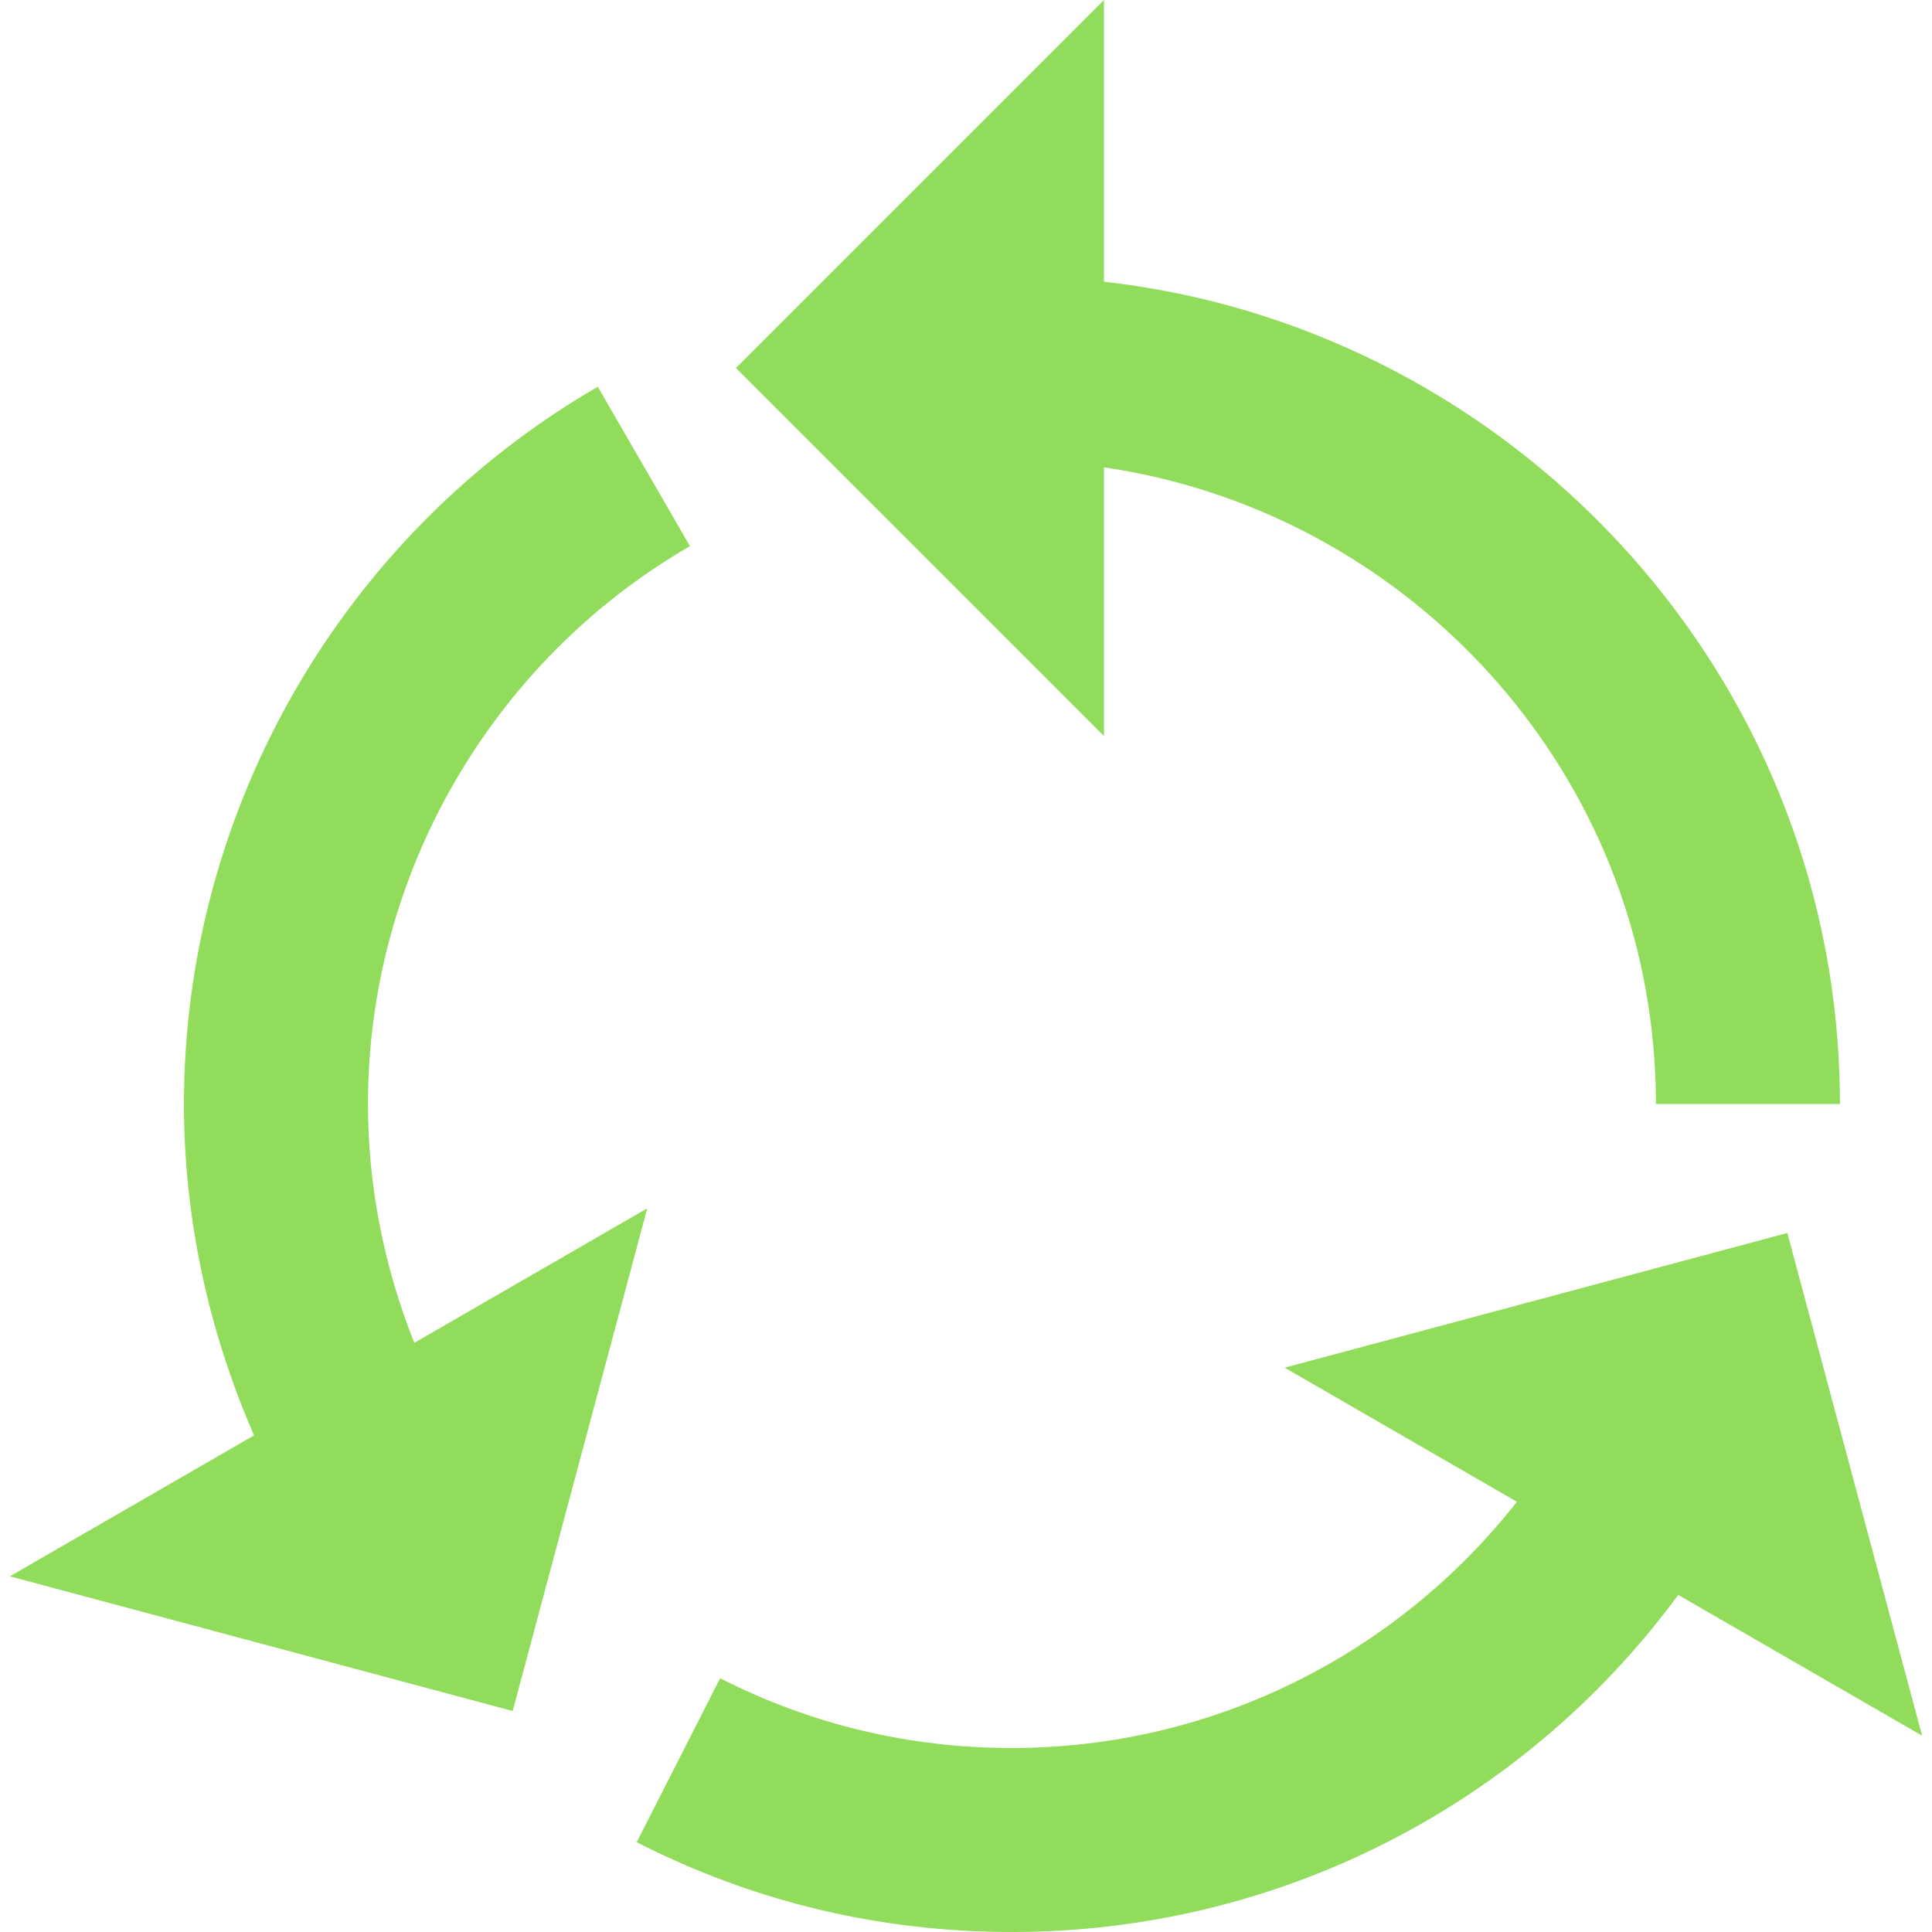
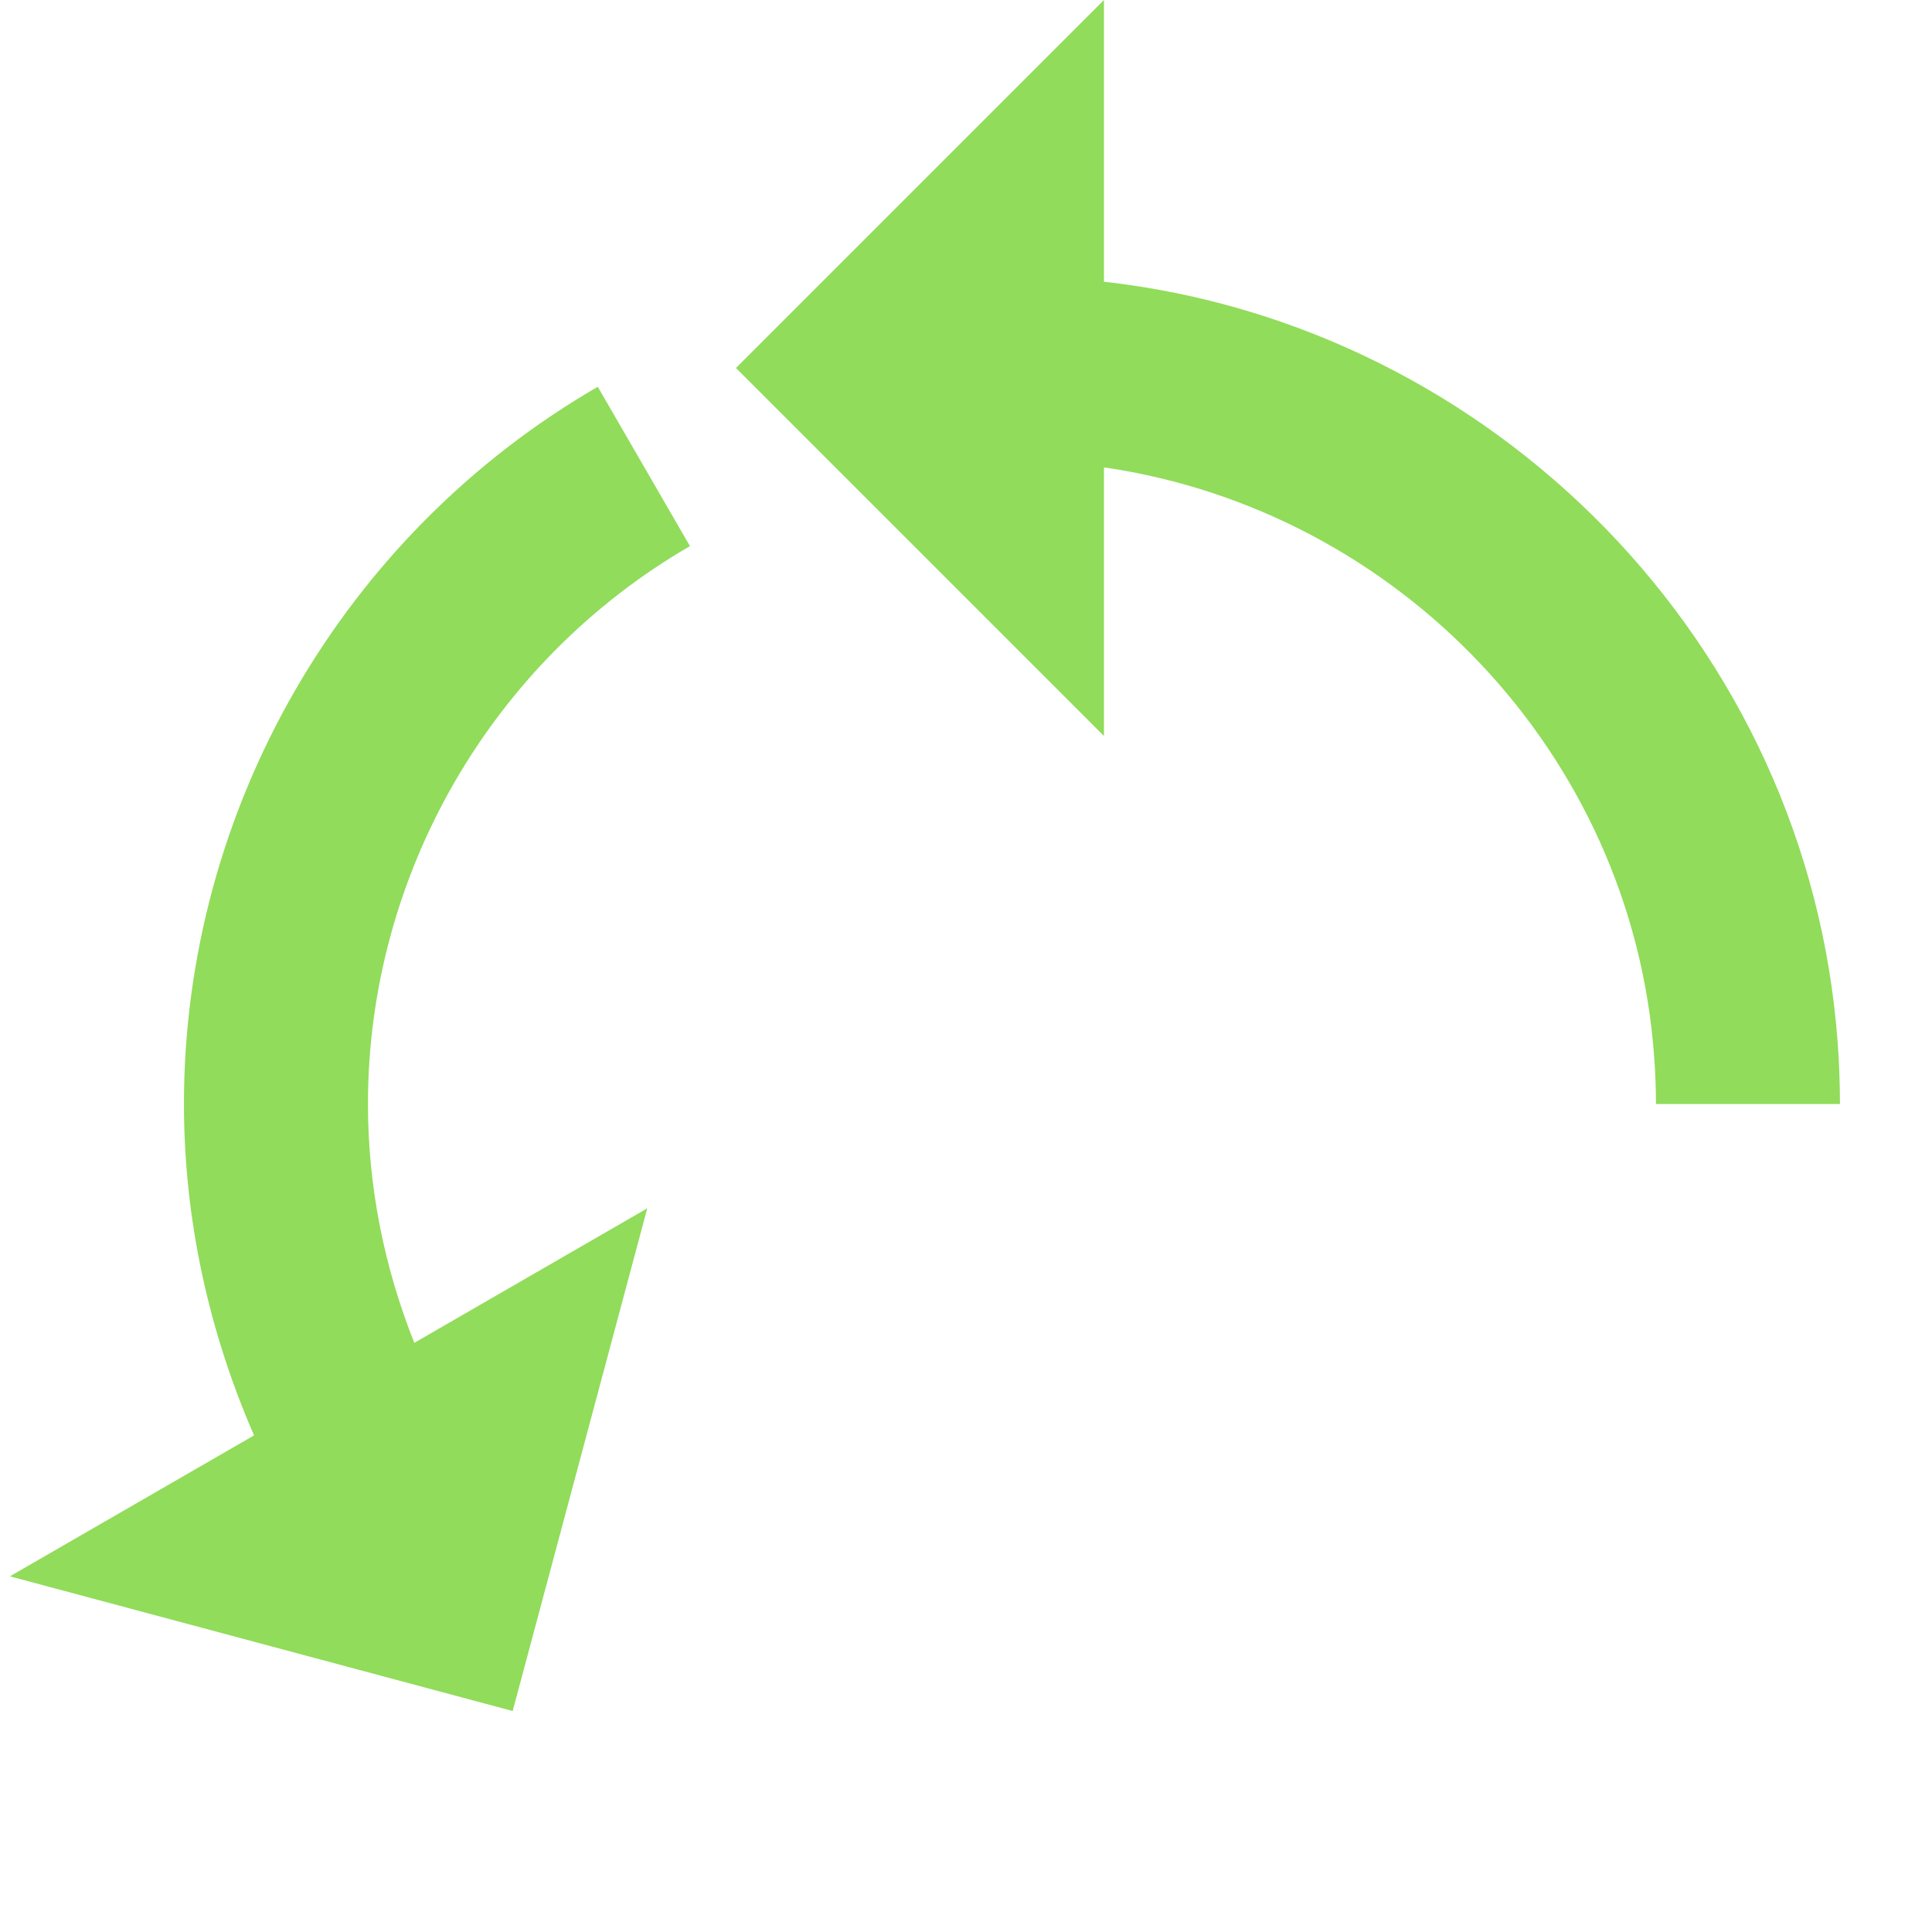
<svg xmlns="http://www.w3.org/2000/svg" version="1.1" id="Layer_1" x="0px" y="0px" viewBox="0 0 448 448" style="enable-background:new 0 0 448 448;" xml:space="preserve" width="512px" height="512px">
  <g>
    <g>
      <g>
        <path d="M255.989,108.373c68.075,9.92,122.411,66.219,127.573,136.491c0.277,3.669,0.427,7.381,0.427,11.136h42.667     c0-4.821-0.192-9.579-0.533-14.272c-6.805-92.48-79.723-166.251-170.133-176.405V0l-85.333,85.333l85.333,85.333V108.373z" fill="#91DC5A" />
        <path d="M96.075,311.381C89.077,293.845,85.323,275.072,85.323,256c0-53.141,28.629-102.699,74.667-129.365l-21.376-36.949     C79.435,123.947,42.656,187.669,42.656,256c0,26.56,5.717,52.693,16.256,76.843L2.293,365.525l116.587,31.232l31.211-116.565     L96.075,311.381z" fill="#91DC5A" />
-         <path d="M414.453,285.909l-116.565,31.232l53.867,31.104c-28.011,35.605-70.763,57.088-117.099,57.088     c-23.829,0-46.592-5.44-67.669-16.171l-19.349,38.016C174.731,441.003,204.021,448,234.656,448     c61.717,0,118.635-29.419,154.496-78.165l56.555,32.64L414.453,285.909z" fill="#91DC5A" />
      </g>
    </g>
  </g>
  <g>
</g>
  <g>
</g>
  <g>
</g>
  <g>
</g>
  <g>
</g>
  <g>
</g>
  <g>
</g>
  <g>
</g>
  <g>
</g>
  <g>
</g>
  <g>
</g>
  <g>
</g>
  <g>
</g>
  <g>
</g>
  <g>
</g>
</svg>